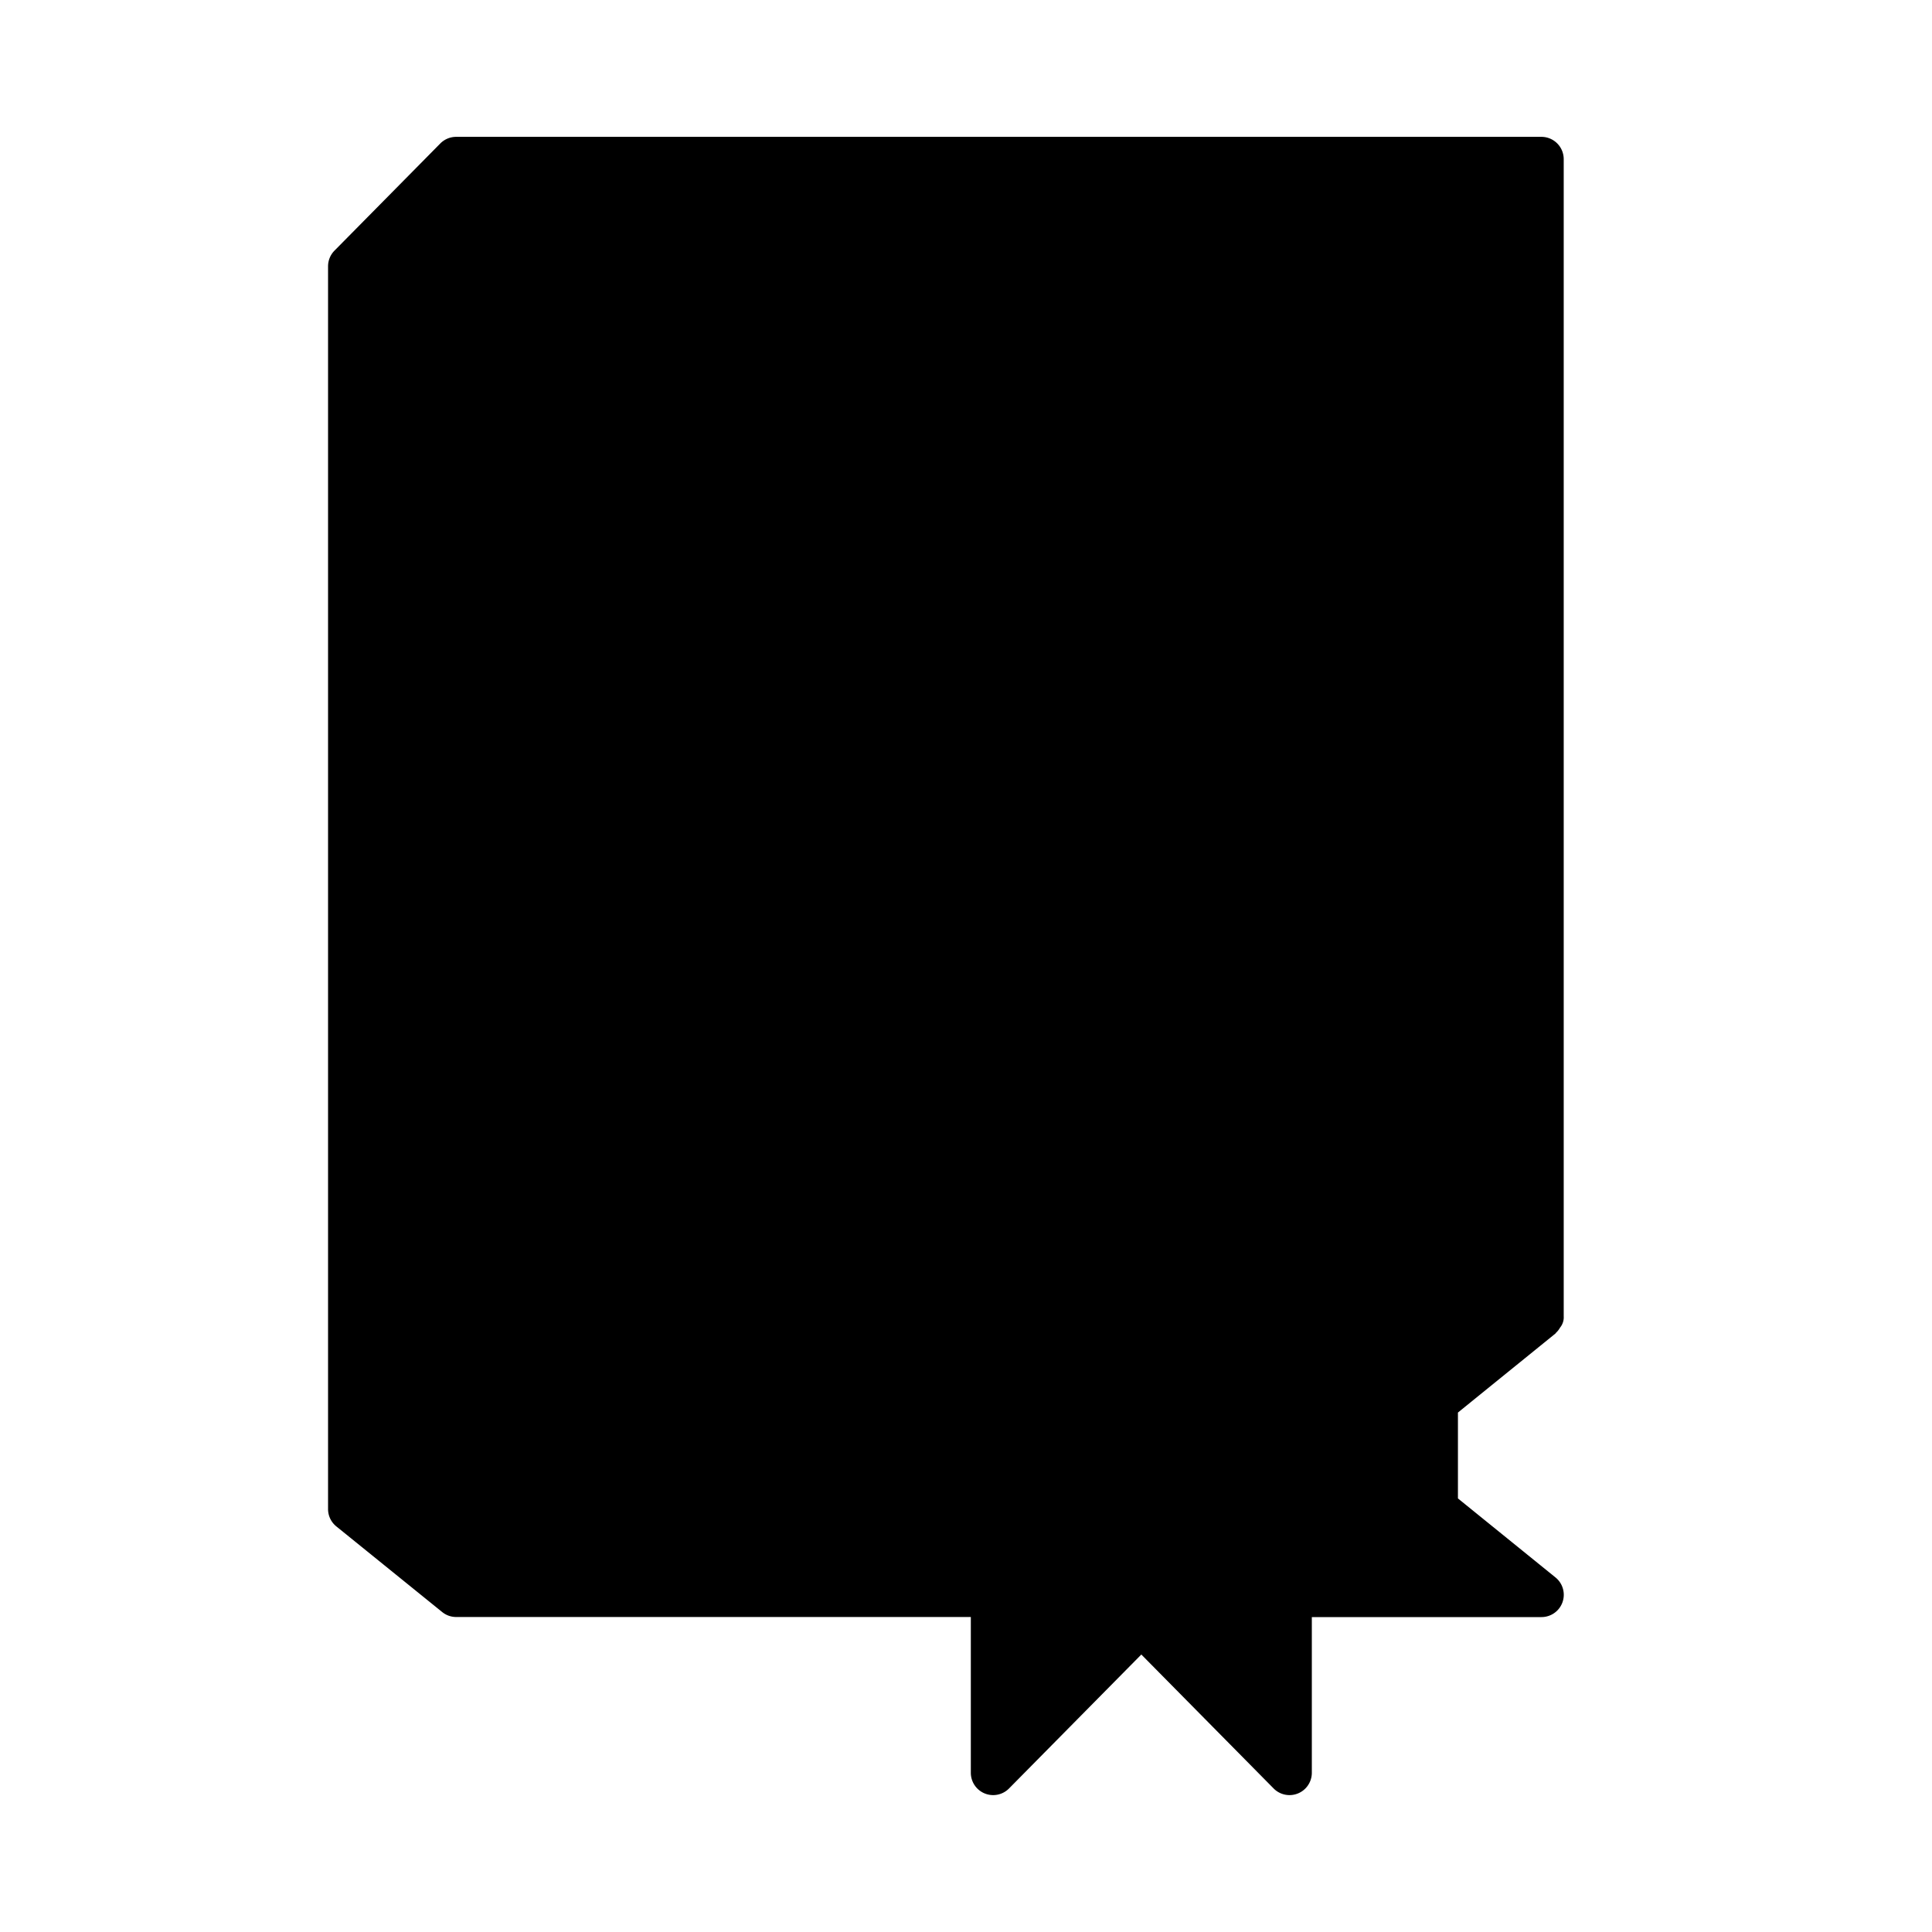
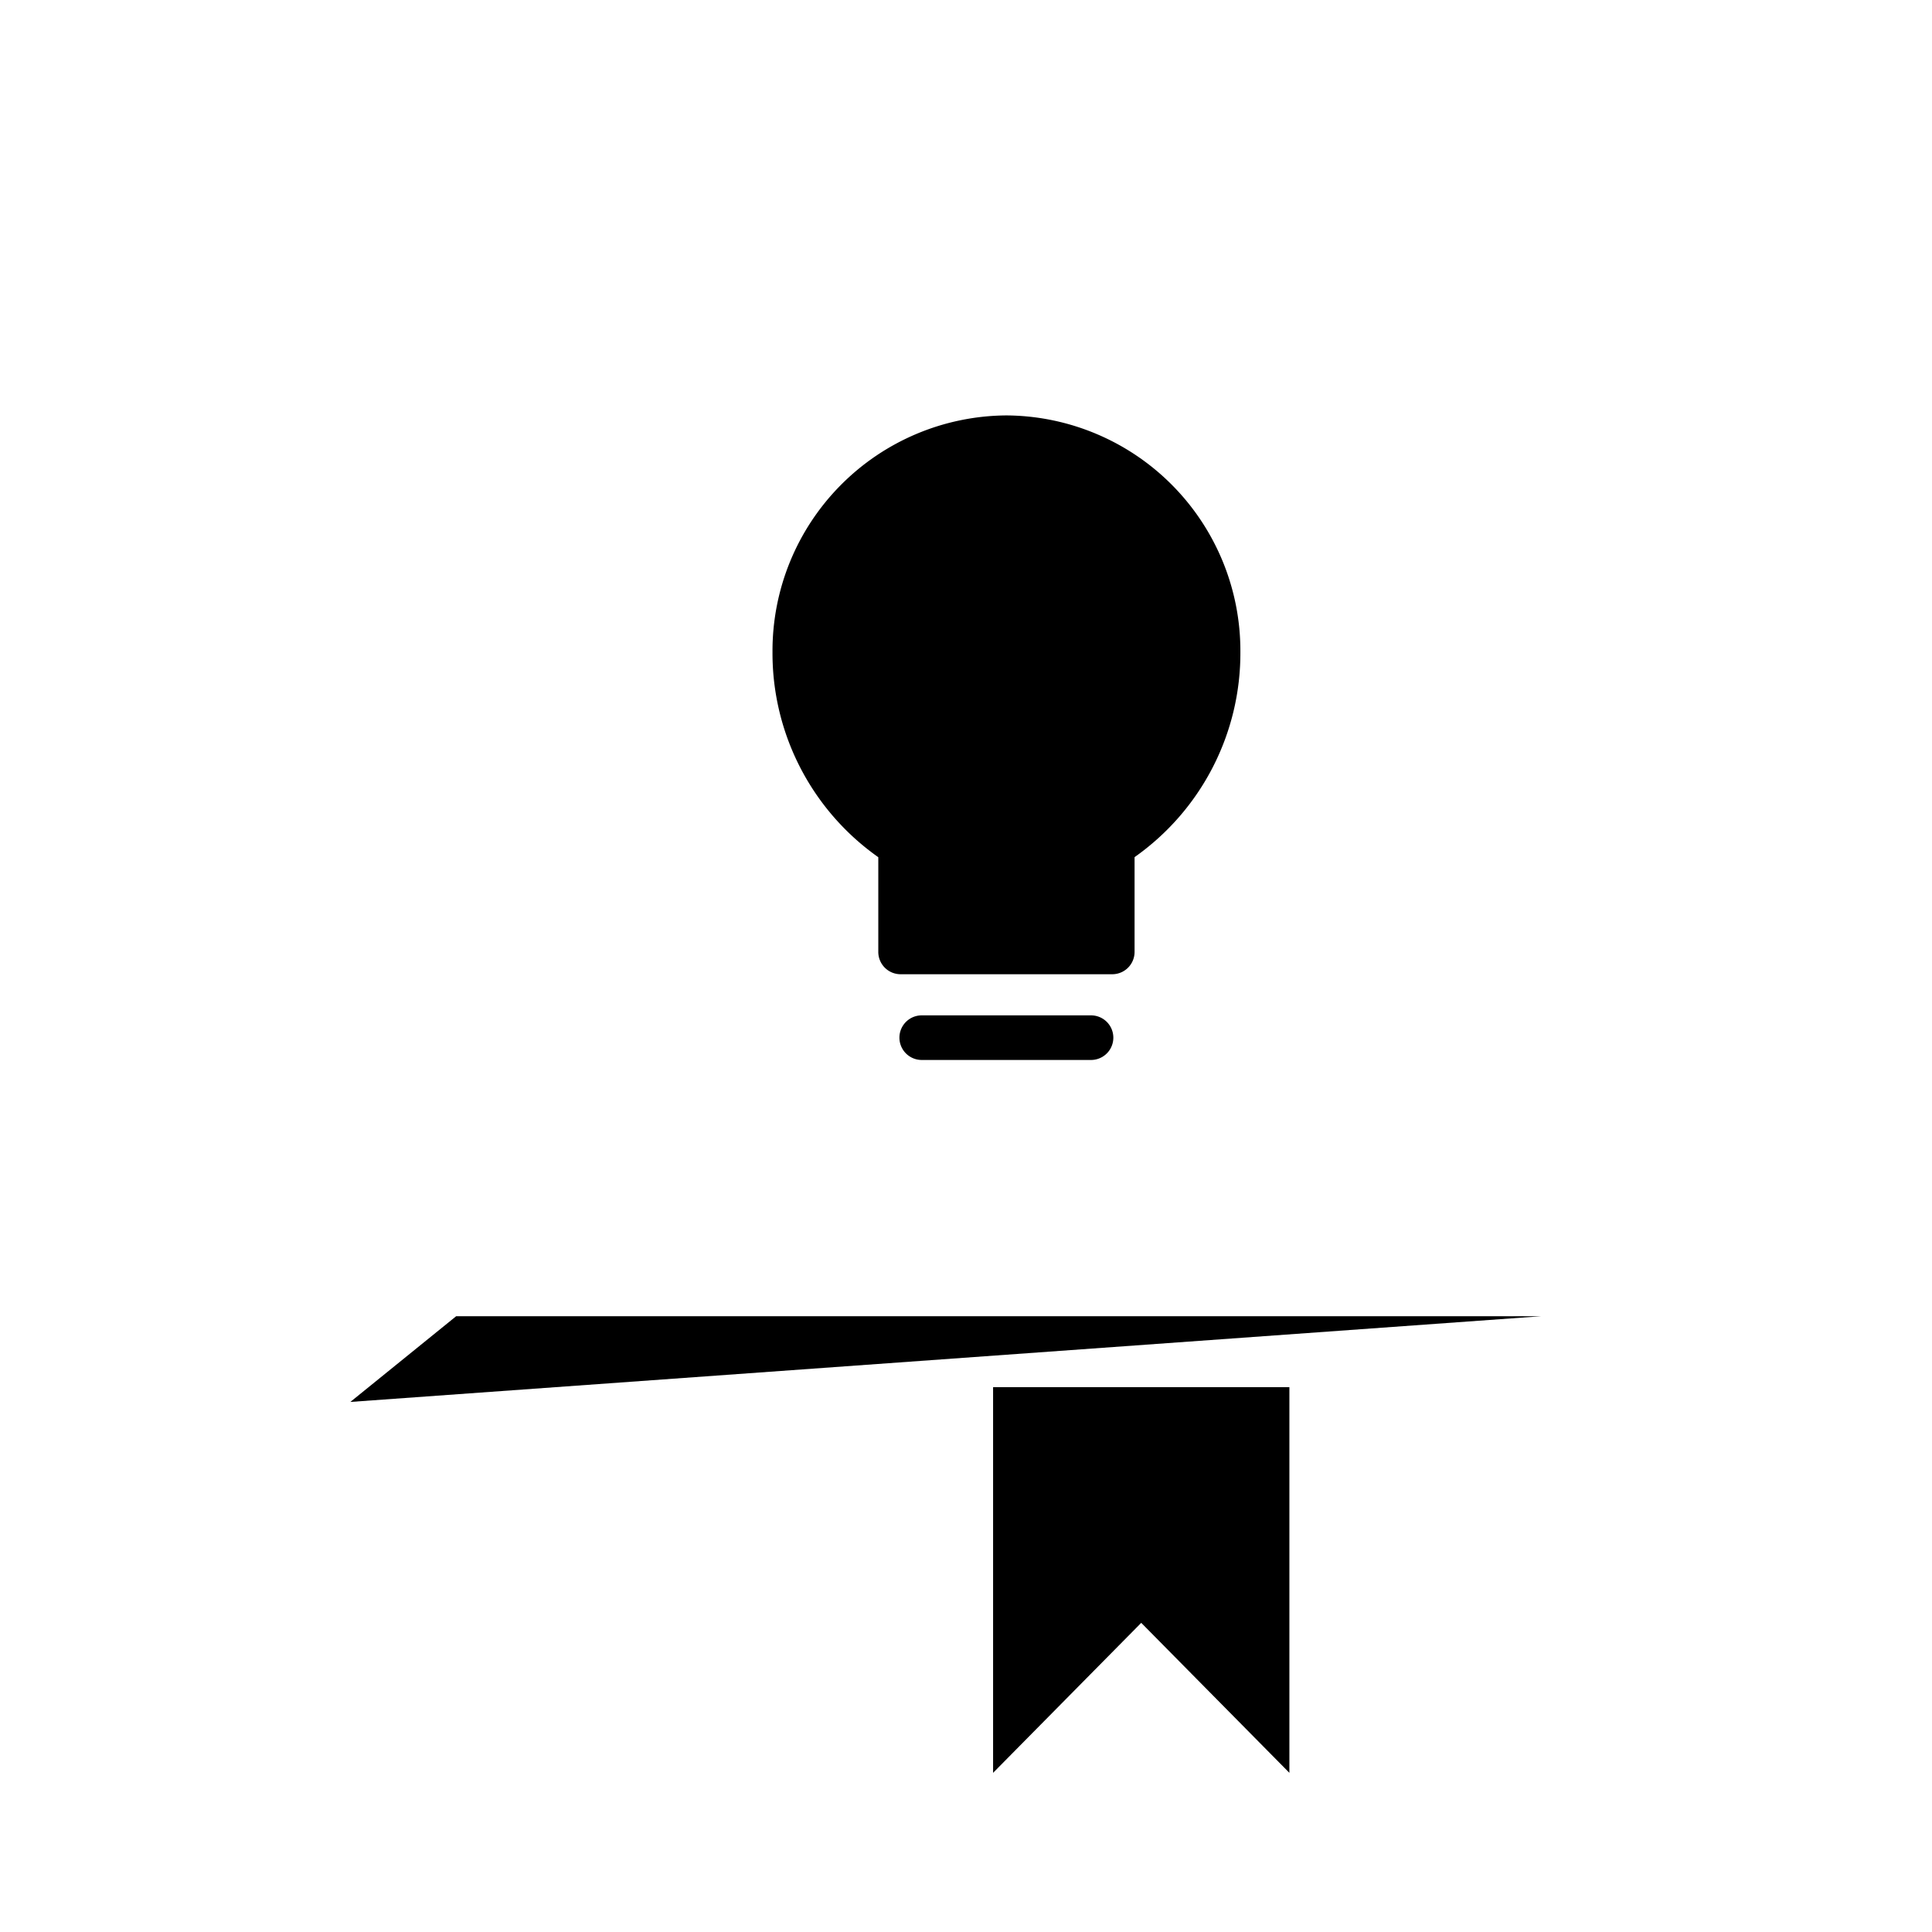
<svg xmlns="http://www.w3.org/2000/svg" viewBox="0 0 96 96">
-   <polyline points="76.591 65.402 71.333 69.661 71.333 74.984 76.591 79.243 22.667 79.243 17.409 74.984 17.409 13.233 22.667 7.909 76.591 7.909 76.591 65.402" class="sgmaincolor" />
  <polygon points="64.069 68.927 49.346 68.927 49.346 88.091 56.707 80.638 64.069 88.091 64.069 68.927" class="sgmaincolor" />
  <path d="M60.525,32.4a11.274,11.274,0,0,1-5.258,9.582V47.3H44.751V41.979A11.276,11.276,0,0,1,39.493,32.4a10.517,10.517,0,1,1,21.032,0Z" class="sgmaincolor" />
  <path d="M50.01,20.642A11.7,11.7,0,0,0,38.385,32.4a12.4,12.4,0,0,0,5.257,10.194V47.3a1.108,1.108,0,0,0,1.109,1.109H55.267A1.108,1.108,0,0,0,56.376,47.3V42.591A12.4,12.4,0,0,0,61.634,32.4,11.7,11.7,0,0,0,50.01,20.642Zm4.7,20.38a1.11,1.11,0,0,0-.548.957v4.215H51.118V34.57h3.1a1.109,1.109,0,0,0,0-2.217H45.8a1.109,1.109,0,1,0,0,2.217h3.1V46.194H45.859V41.979a1.11,1.11,0,0,0-.548-.957A10.2,10.2,0,0,1,40.6,32.4a9.409,9.409,0,1,1,18.816,0A10.2,10.2,0,0,1,54.707,41.022Z" />
  <path d="M54.216,52.669H45.8a1.108,1.108,0,1,1,0-2.216h8.413a1.108,1.108,0,0,1,0,2.216Z" />
  <polyline points="17.409 69.661 22.667 65.402 76.591 65.402" class="sgmaincolor" />
-   <path d="M23.719,59.058a1.108,1.108,0,0,1-1.109-1.109V15.362a1.109,1.109,0,1,1,2.217,0V57.949A1.108,1.108,0,0,1,23.719,59.058Z" />
-   <path d="M77.288,66.263c.014-.011.019-.029.032-.041a1.048,1.048,0,0,0,.2-.256A.809.809,0,0,0,77.7,65.4V7.909A1.108,1.108,0,0,0,76.591,6.8H22.667a1.11,1.11,0,0,0-.789.329L16.62,12.454a1.11,1.11,0,0,0-.319.778V74.984a1.106,1.106,0,0,0,.411.862L21.97,80.1a1.1,1.1,0,0,0,.7.248h25.57v7.739a1.109,1.109,0,0,0,1.9.779l6.572-6.654,6.572,6.654a1.109,1.109,0,0,0,1.9-.779V80.352H76.591a1.108,1.108,0,0,0,.7-1.97l-4.847-3.926V70.189ZM22.61,77.771l-4.093-3.315V70.189l4.093-3.315Zm-.64-13.23-3.453,2.8V13.688l4.613-4.67H75.482V64.293H22.667A1.1,1.1,0,0,0,21.97,64.541Zm40.99,20.85-4.924-4.984a1.708,1.708,0,0,0-1.363-.616,1.554,1.554,0,0,0-1.241.561l-4.978,5.039V70.035H62.96Zm7.676-9.545,2.825,2.289H65.177V68.927a1.109,1.109,0,0,0-1.109-1.109H49.346a1.108,1.108,0,0,0-1.109,1.109v9.208H24.827V66.51H73.461L70.636,68.8a1.107,1.107,0,0,0-.412.862v5.323A1.107,1.107,0,0,0,70.636,75.846Z" />
  <rect width="96" height="96" fill="#fff" opacity="0" />
</svg>